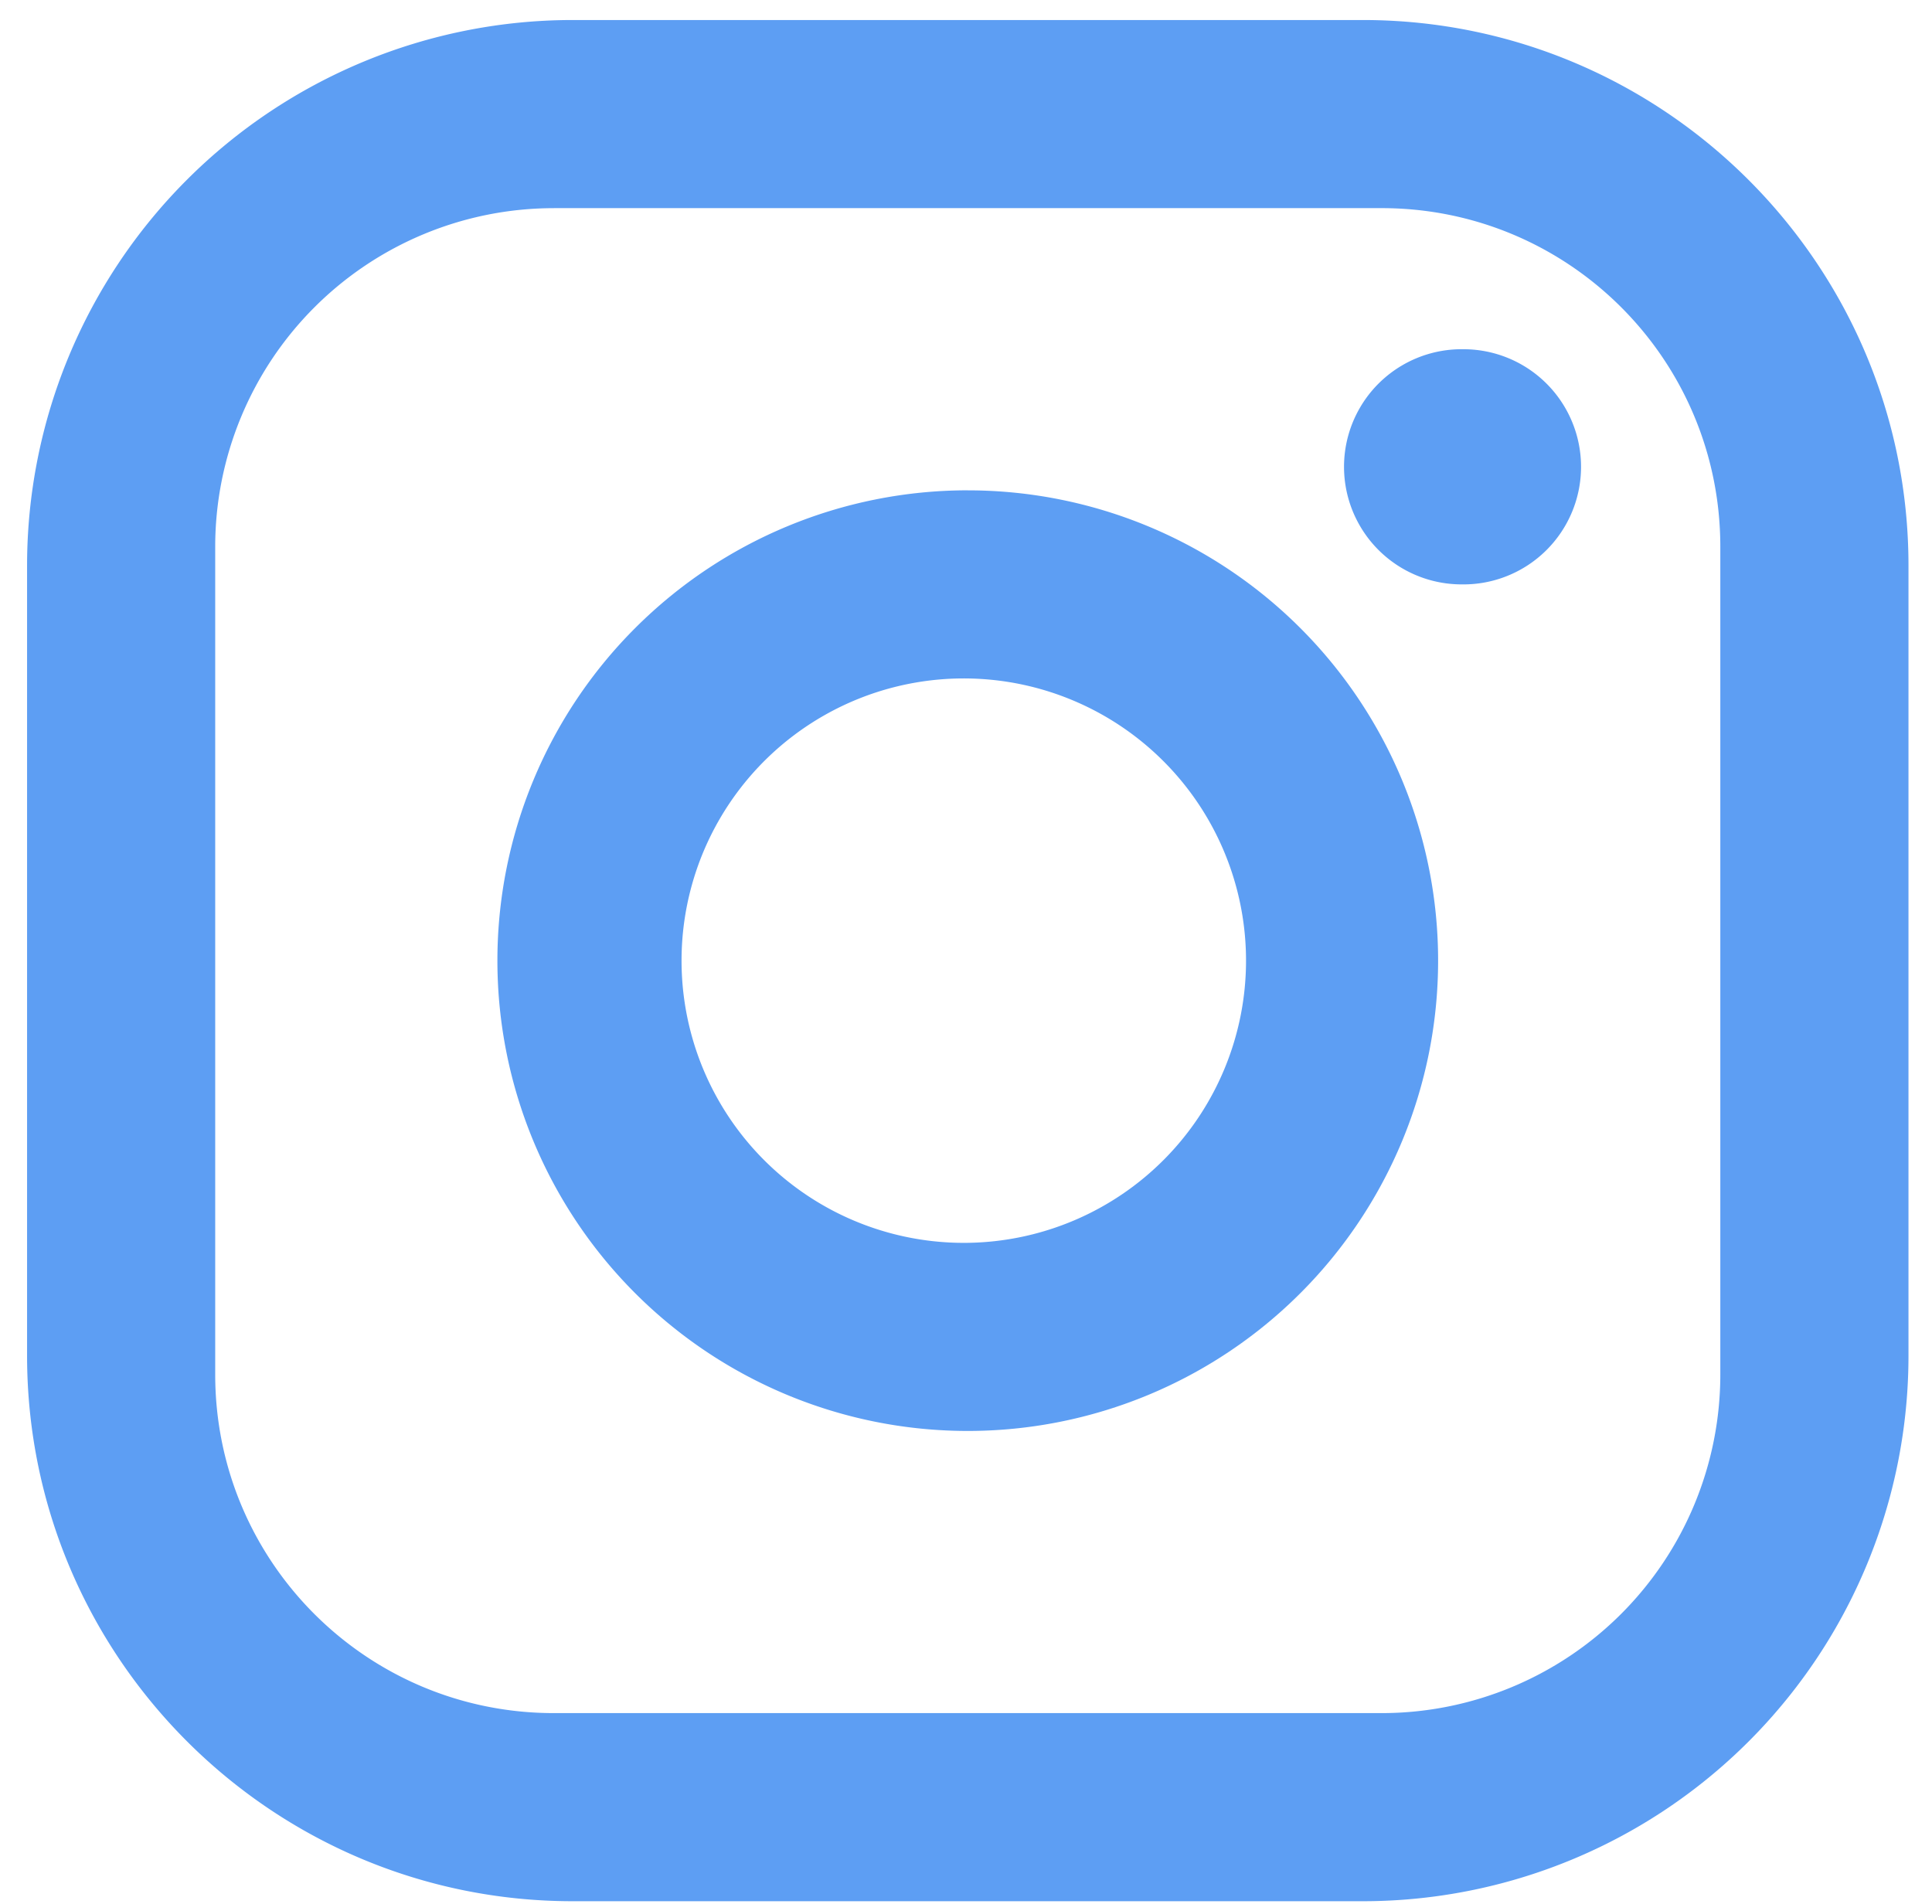
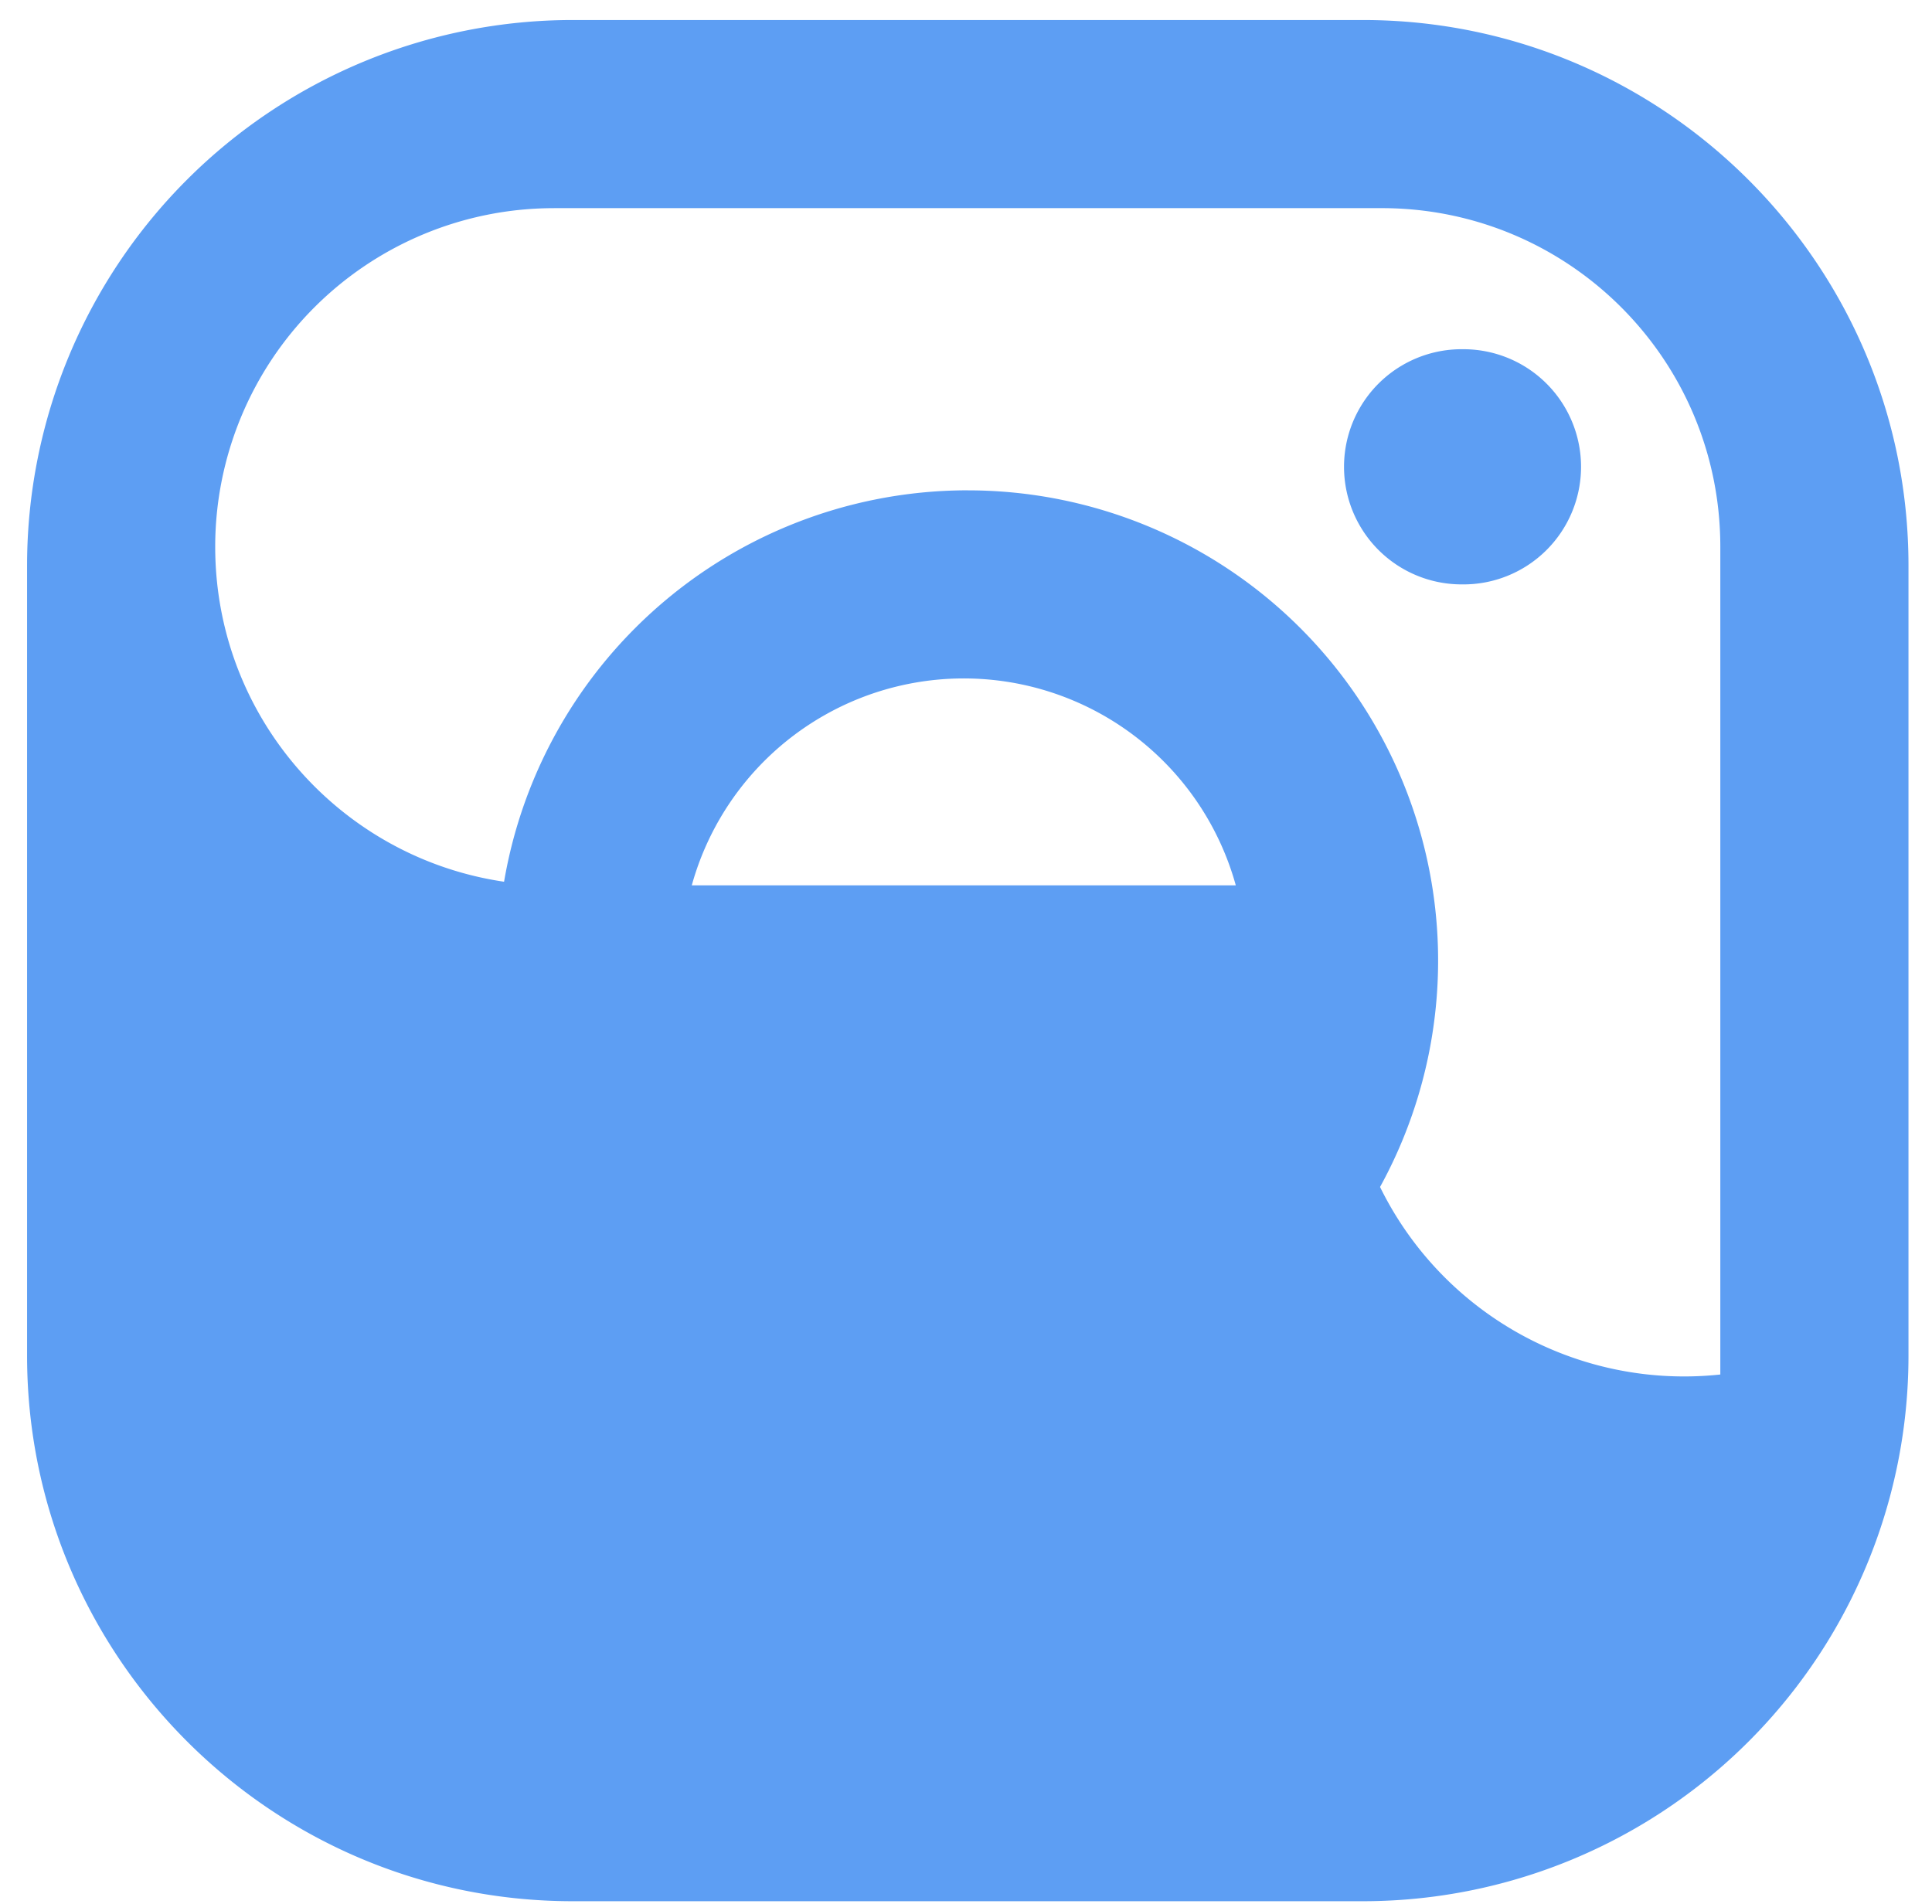
<svg xmlns="http://www.w3.org/2000/svg" width="69" height="68" fill="none">
-   <path d="M20.453.715h28.221C59.424.715 68.16 9.45 68.16 20.2v28.221a19.486 19.486 0 0 1-19.486 19.486H20.453C9.702 67.908.967 59.173.967 48.422V20.201A19.486 19.486 0 0 1 20.453.715Zm-.672 6.72A12.095 12.095 0 0 0 7.686 19.528v29.565c0 6.686 5.41 12.095 12.095 12.095h29.565A12.095 12.095 0 0 0 61.44 49.094V19.529c0-6.686-5.41-12.095-12.095-12.095H19.78Zm32.42 5.039a4.2 4.2 0 1 1 0 8.399 4.2 4.2 0 0 1 0-8.4Zm-17.638 5.04a16.798 16.798 0 1 1 0 33.596 16.798 16.798 0 0 1 0-33.597Zm0 6.719a10.08 10.08 0 1 0 0 20.158 10.08 10.08 0 0 0 0-20.158Z" fill="#5D9EF3" />
+   <path d="M20.453.715h28.221C59.424.715 68.16 9.45 68.16 20.2v28.221a19.486 19.486 0 0 1-19.486 19.486H20.453C9.702 67.908.967 59.173.967 48.422V20.201A19.486 19.486 0 0 1 20.453.715Zm-.672 6.72A12.095 12.095 0 0 0 7.686 19.528c0 6.686 5.41 12.095 12.095 12.095h29.565A12.095 12.095 0 0 0 61.44 49.094V19.529c0-6.686-5.41-12.095-12.095-12.095H19.78Zm32.42 5.039a4.2 4.2 0 1 1 0 8.399 4.2 4.2 0 0 1 0-8.4Zm-17.638 5.04a16.798 16.798 0 1 1 0 33.596 16.798 16.798 0 0 1 0-33.597Zm0 6.719a10.08 10.08 0 1 0 0 20.158 10.08 10.08 0 0 0 0-20.158Z" fill="#5D9EF3" />
</svg>